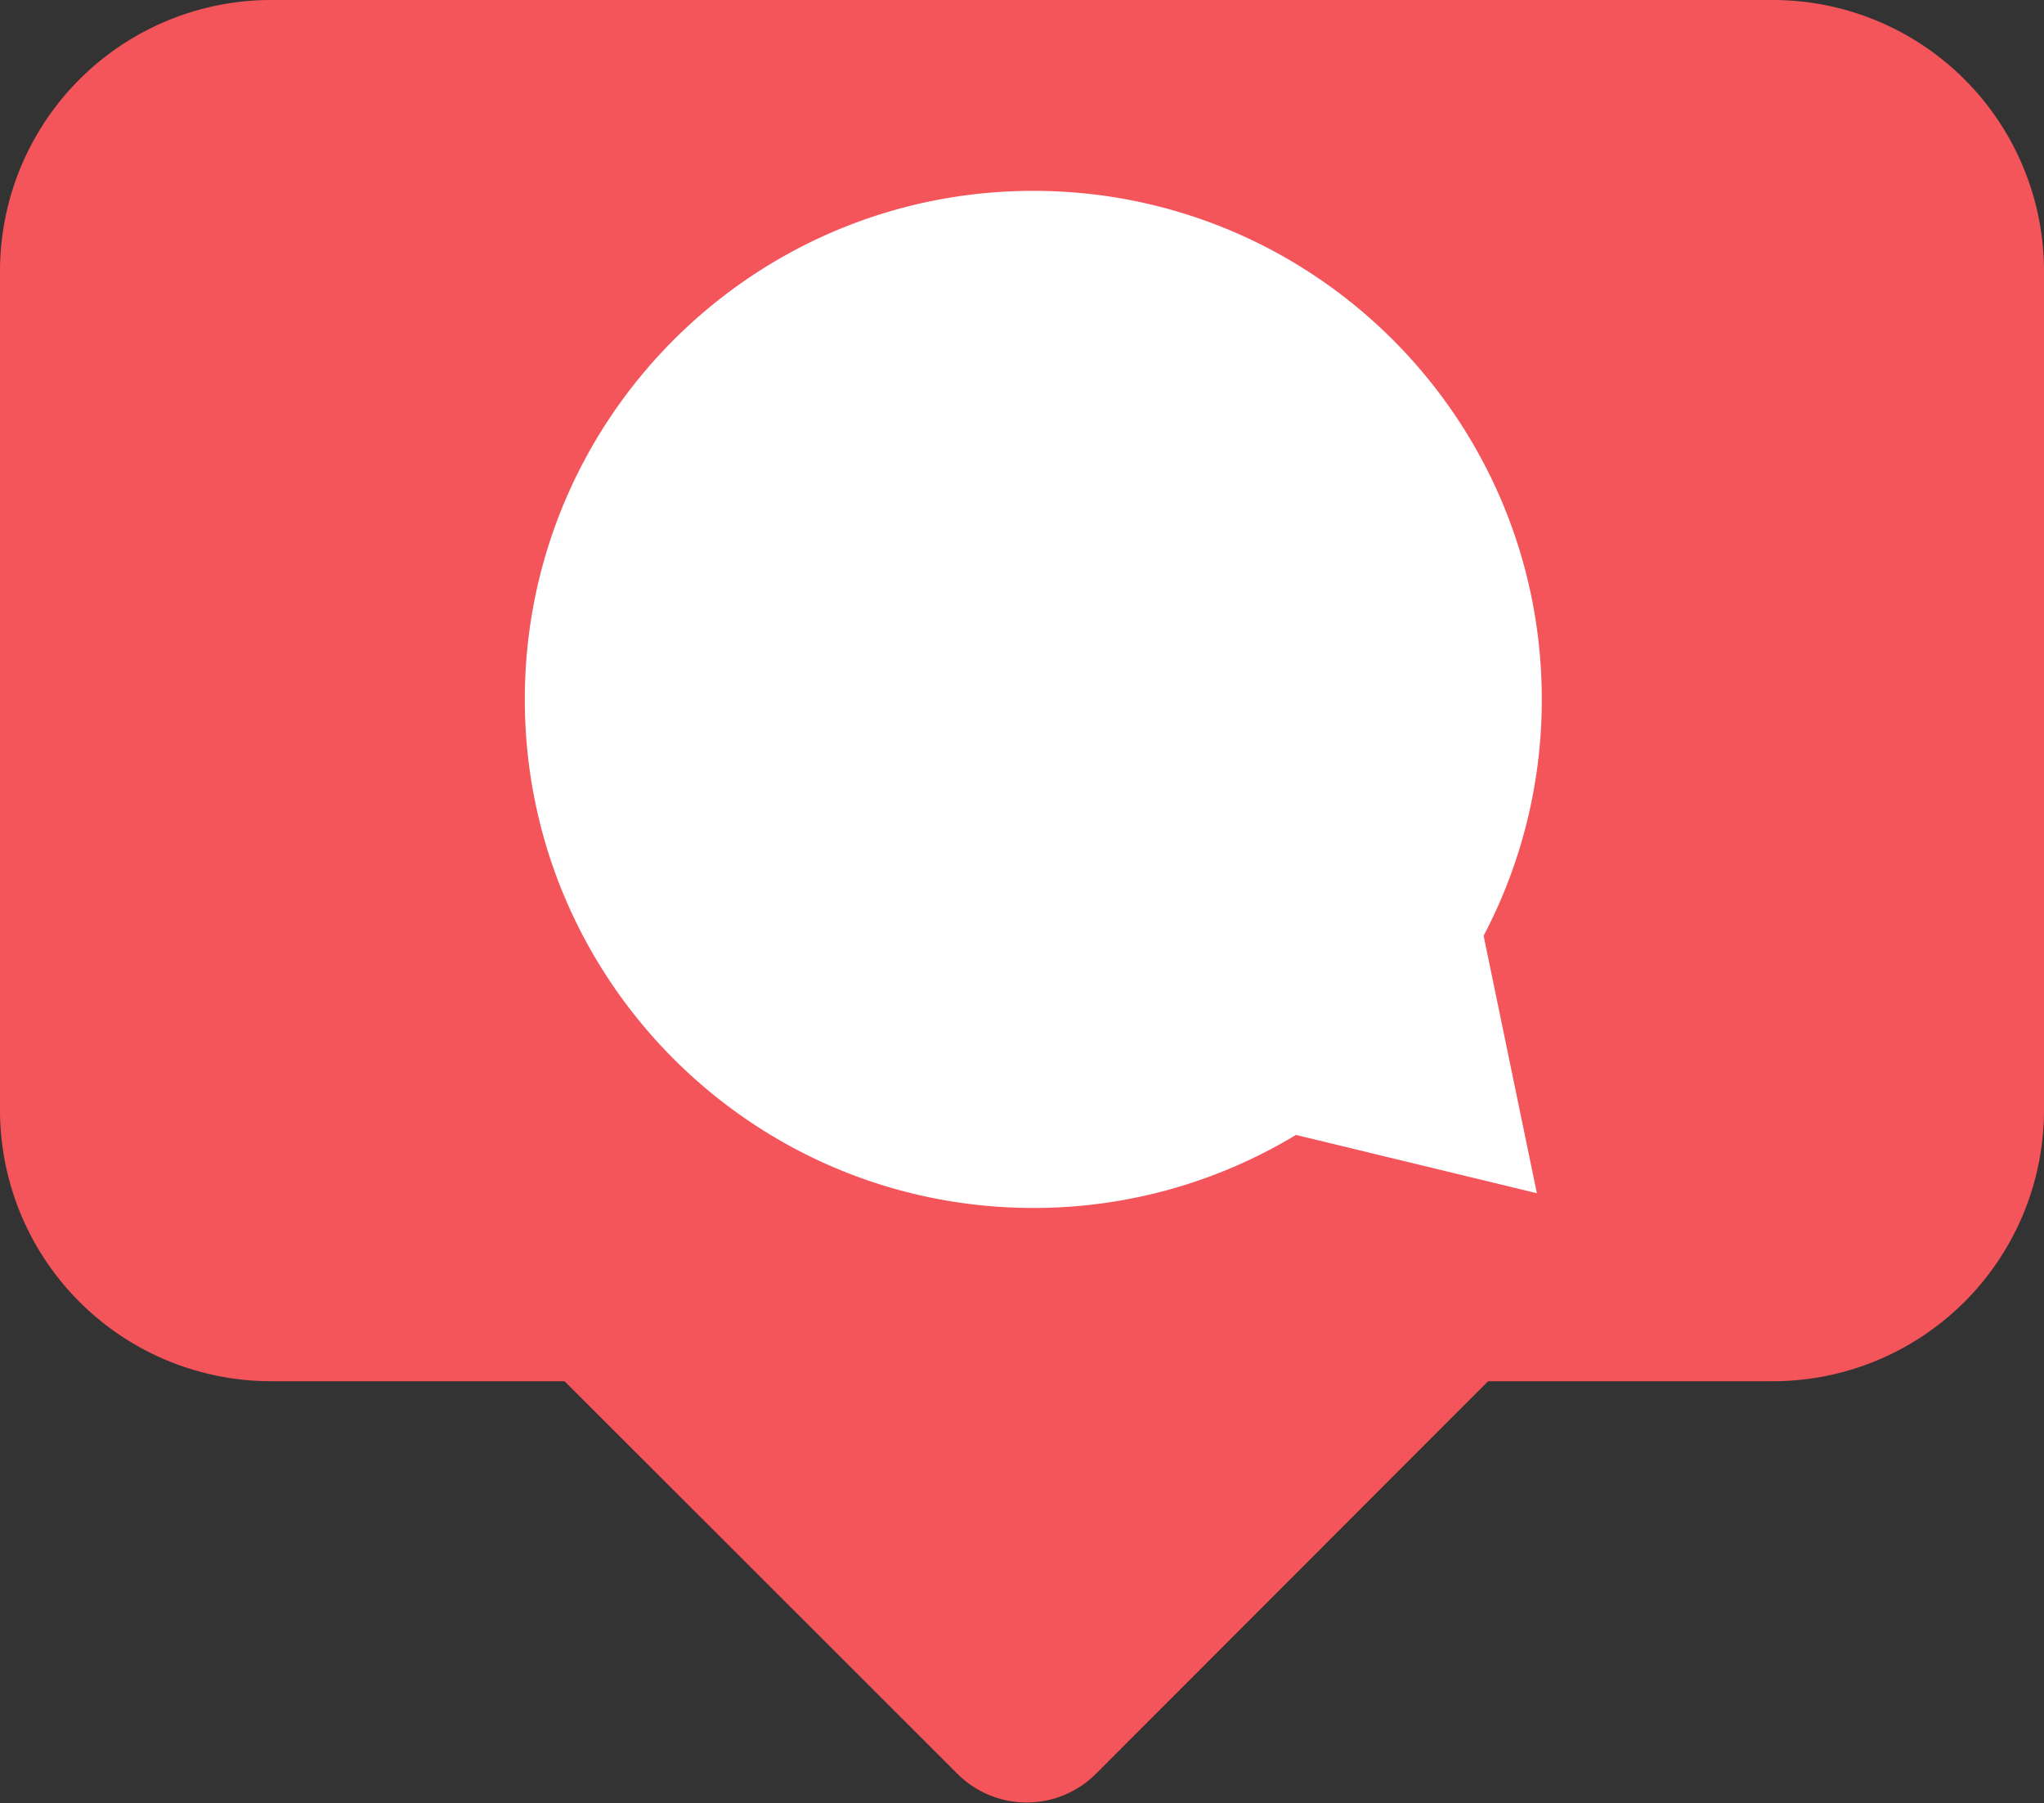
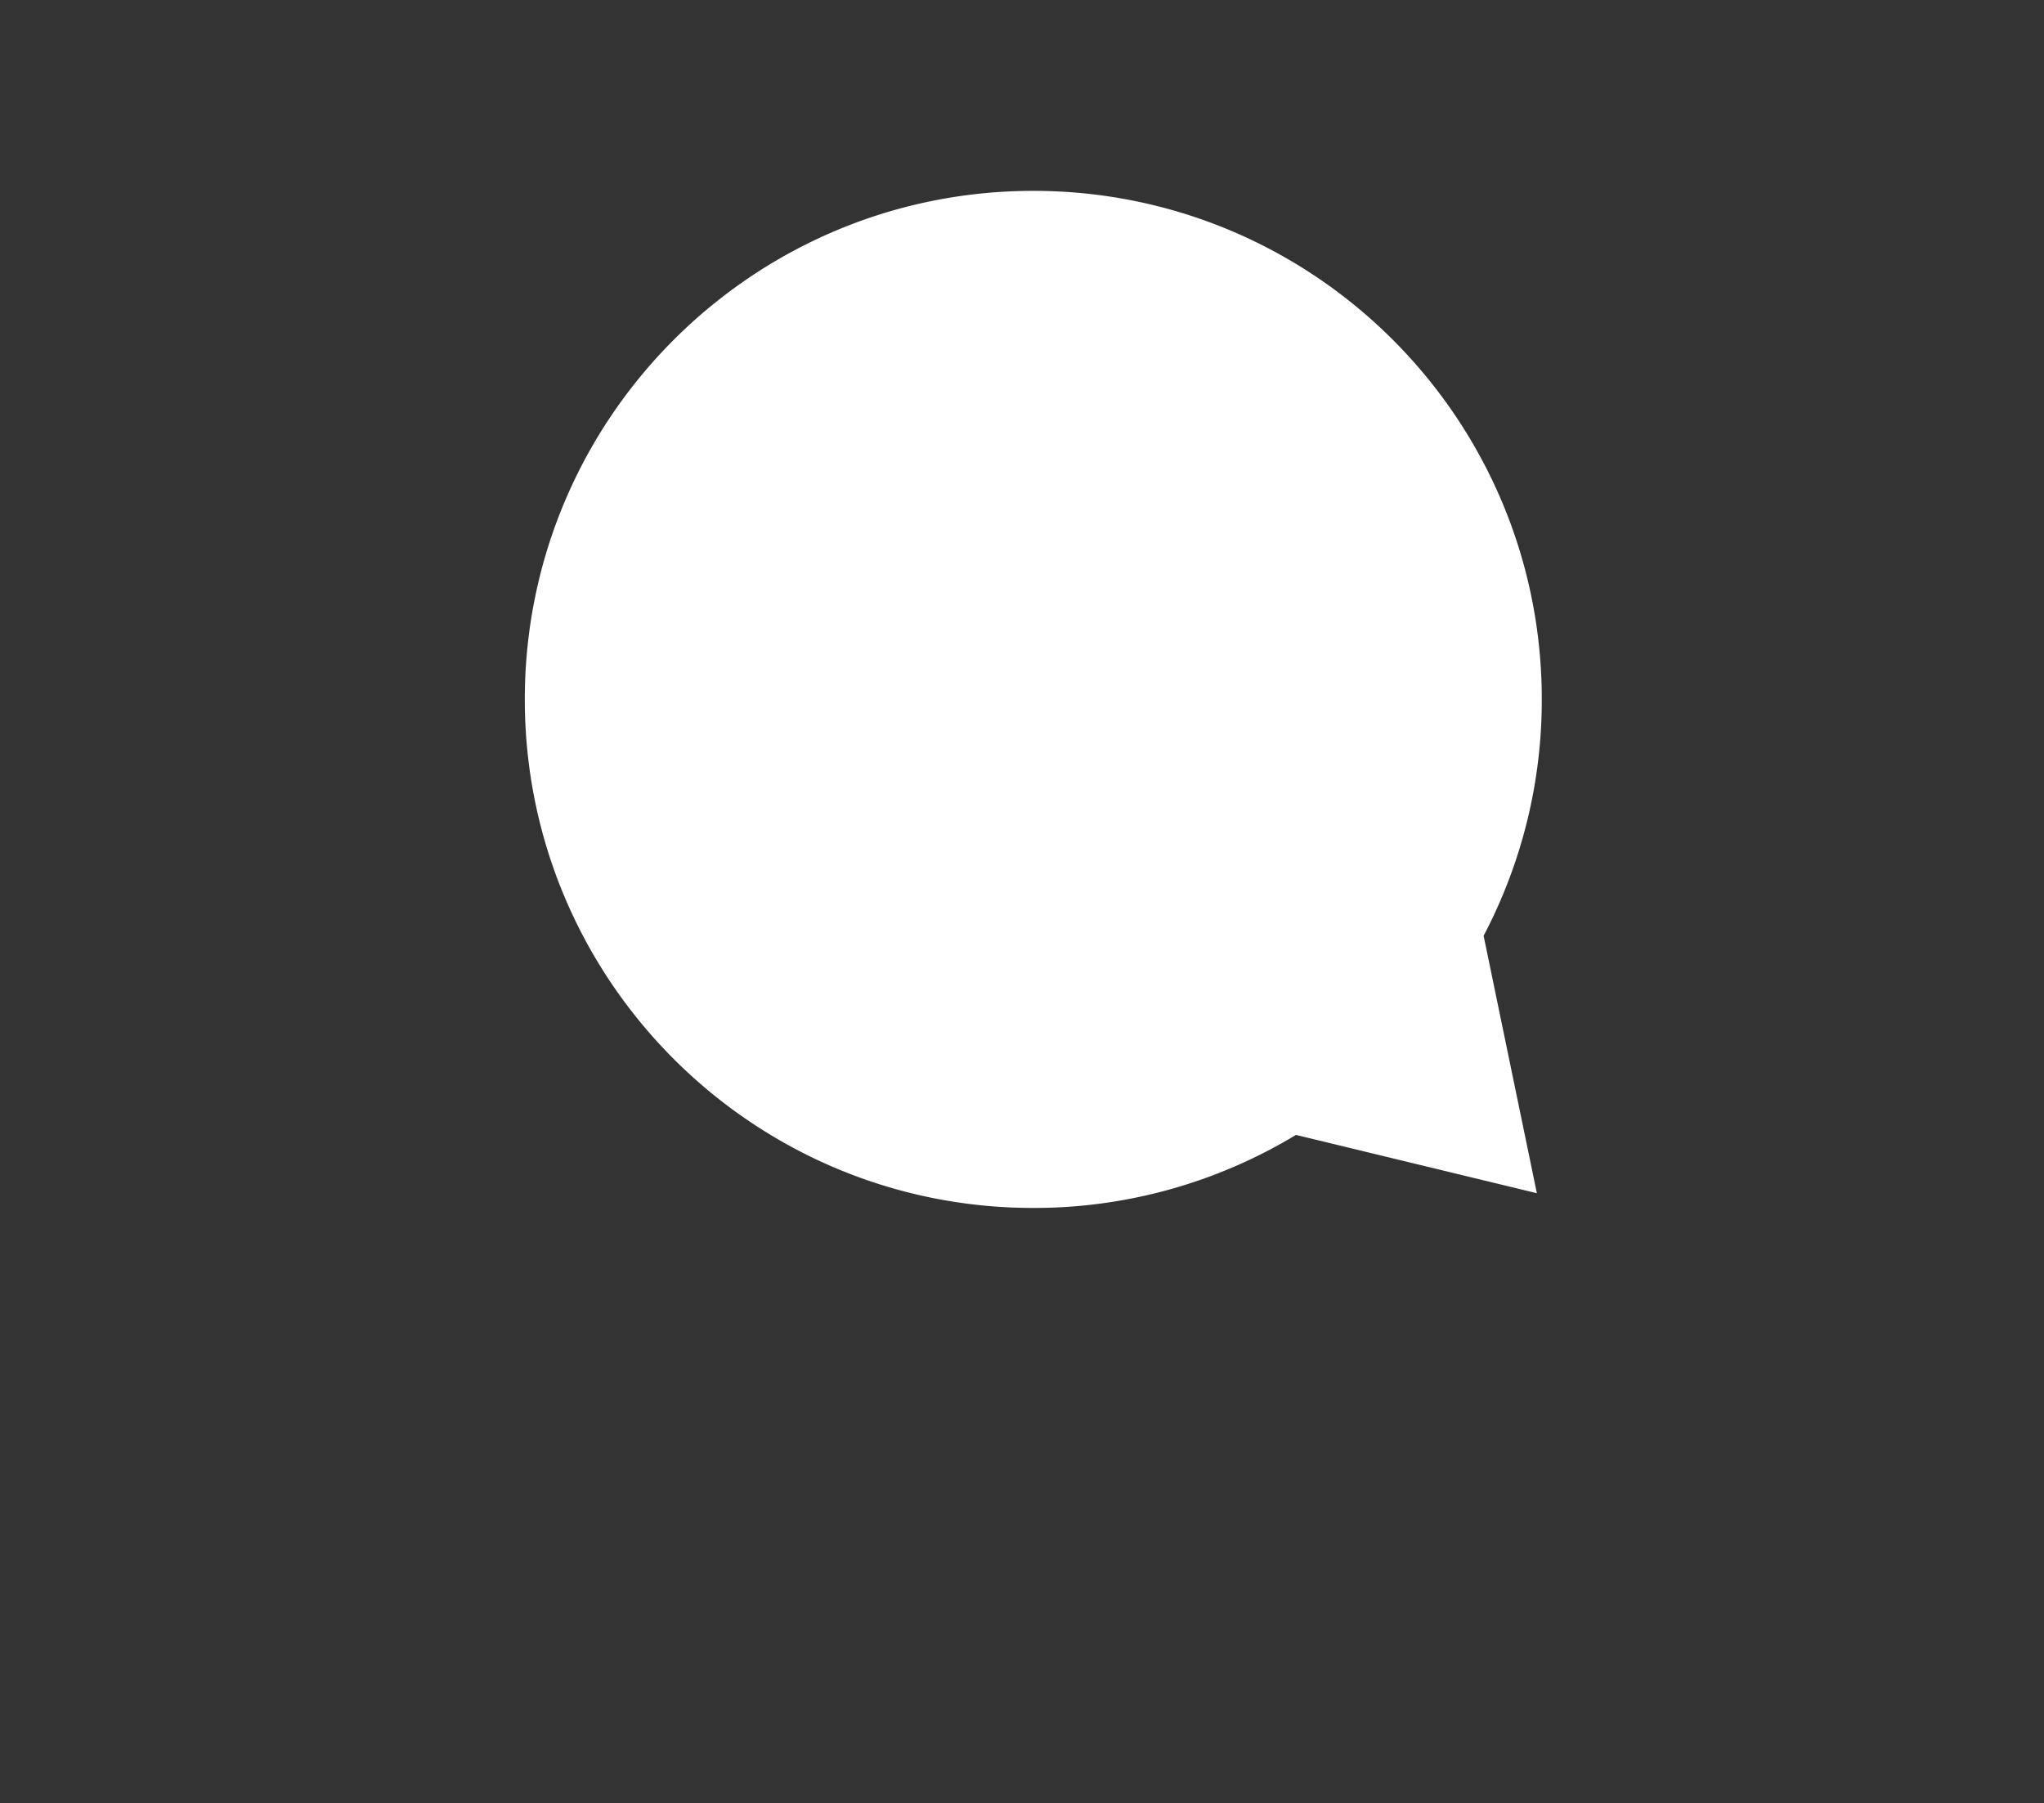
<svg xmlns="http://www.w3.org/2000/svg" width="814" height="718" viewBox="0 0 814 718">
  <rect x="0" y="0" width="814" height="718" fill="#333333" stroke="none" />
  <defs>
    <style> .cls-1 { fill: #f4555a; } .cls-1, .cls-2 { fill-rule: evenodd; } .cls-2 { fill: #fff; } </style>
  </defs>
-   <path id="Прямоугольник_1" data-name="Прямоугольник 1" class="cls-1" d="M706,550H592.624L436.451,706.315a39,39,0,0,1-55.154.025L224.814,550H108A108,108,0,0,1,0,442V108A108,108,0,0,1,108,0H706A108,108,0,0,1,814,108V442A108,108,0,0,1,706,550Z" />
  <path id="Эллипс_1" data-name="Эллипс 1" class="cls-2" d="M590.832,372.611L612.043,475.13,516.1,451.919A201.545,201.545,0,0,1,411.5,481C299.662,481,209,390.338,209,278.5S299.662,76,411.5,76,614,166.662,614,278.5A201.591,201.591,0,0,1,590.832,372.611Z" />
</svg>